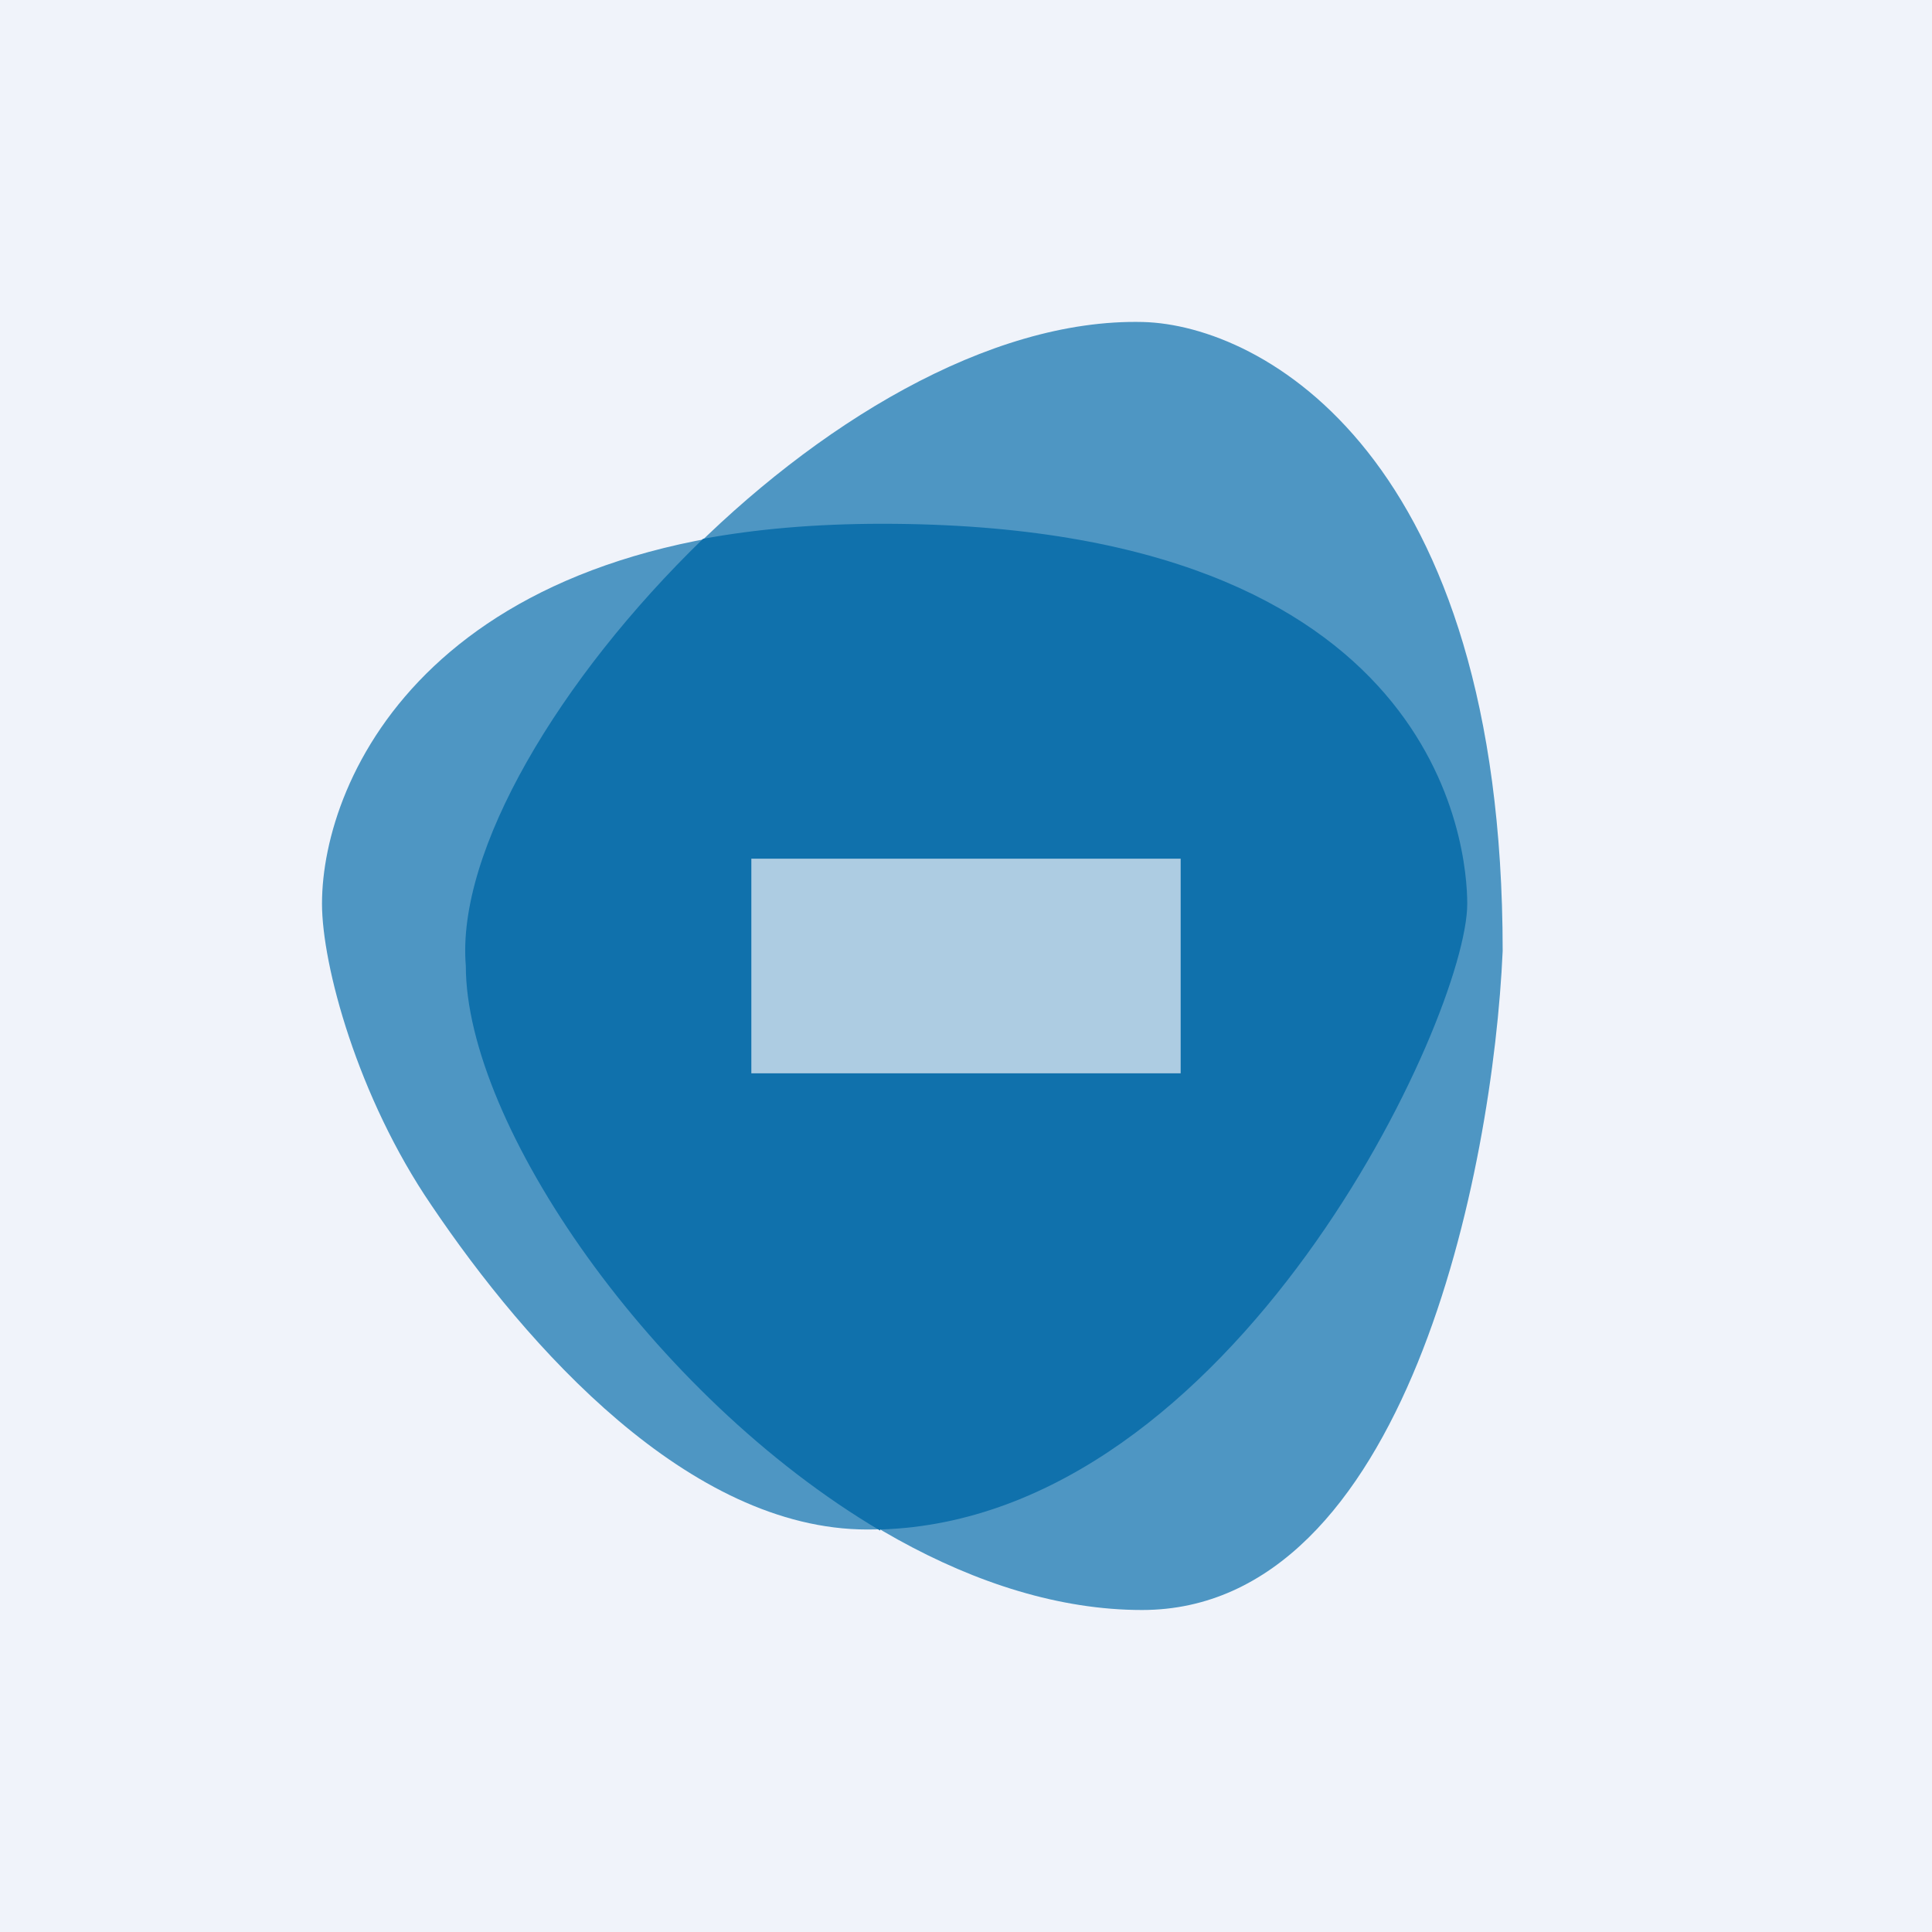
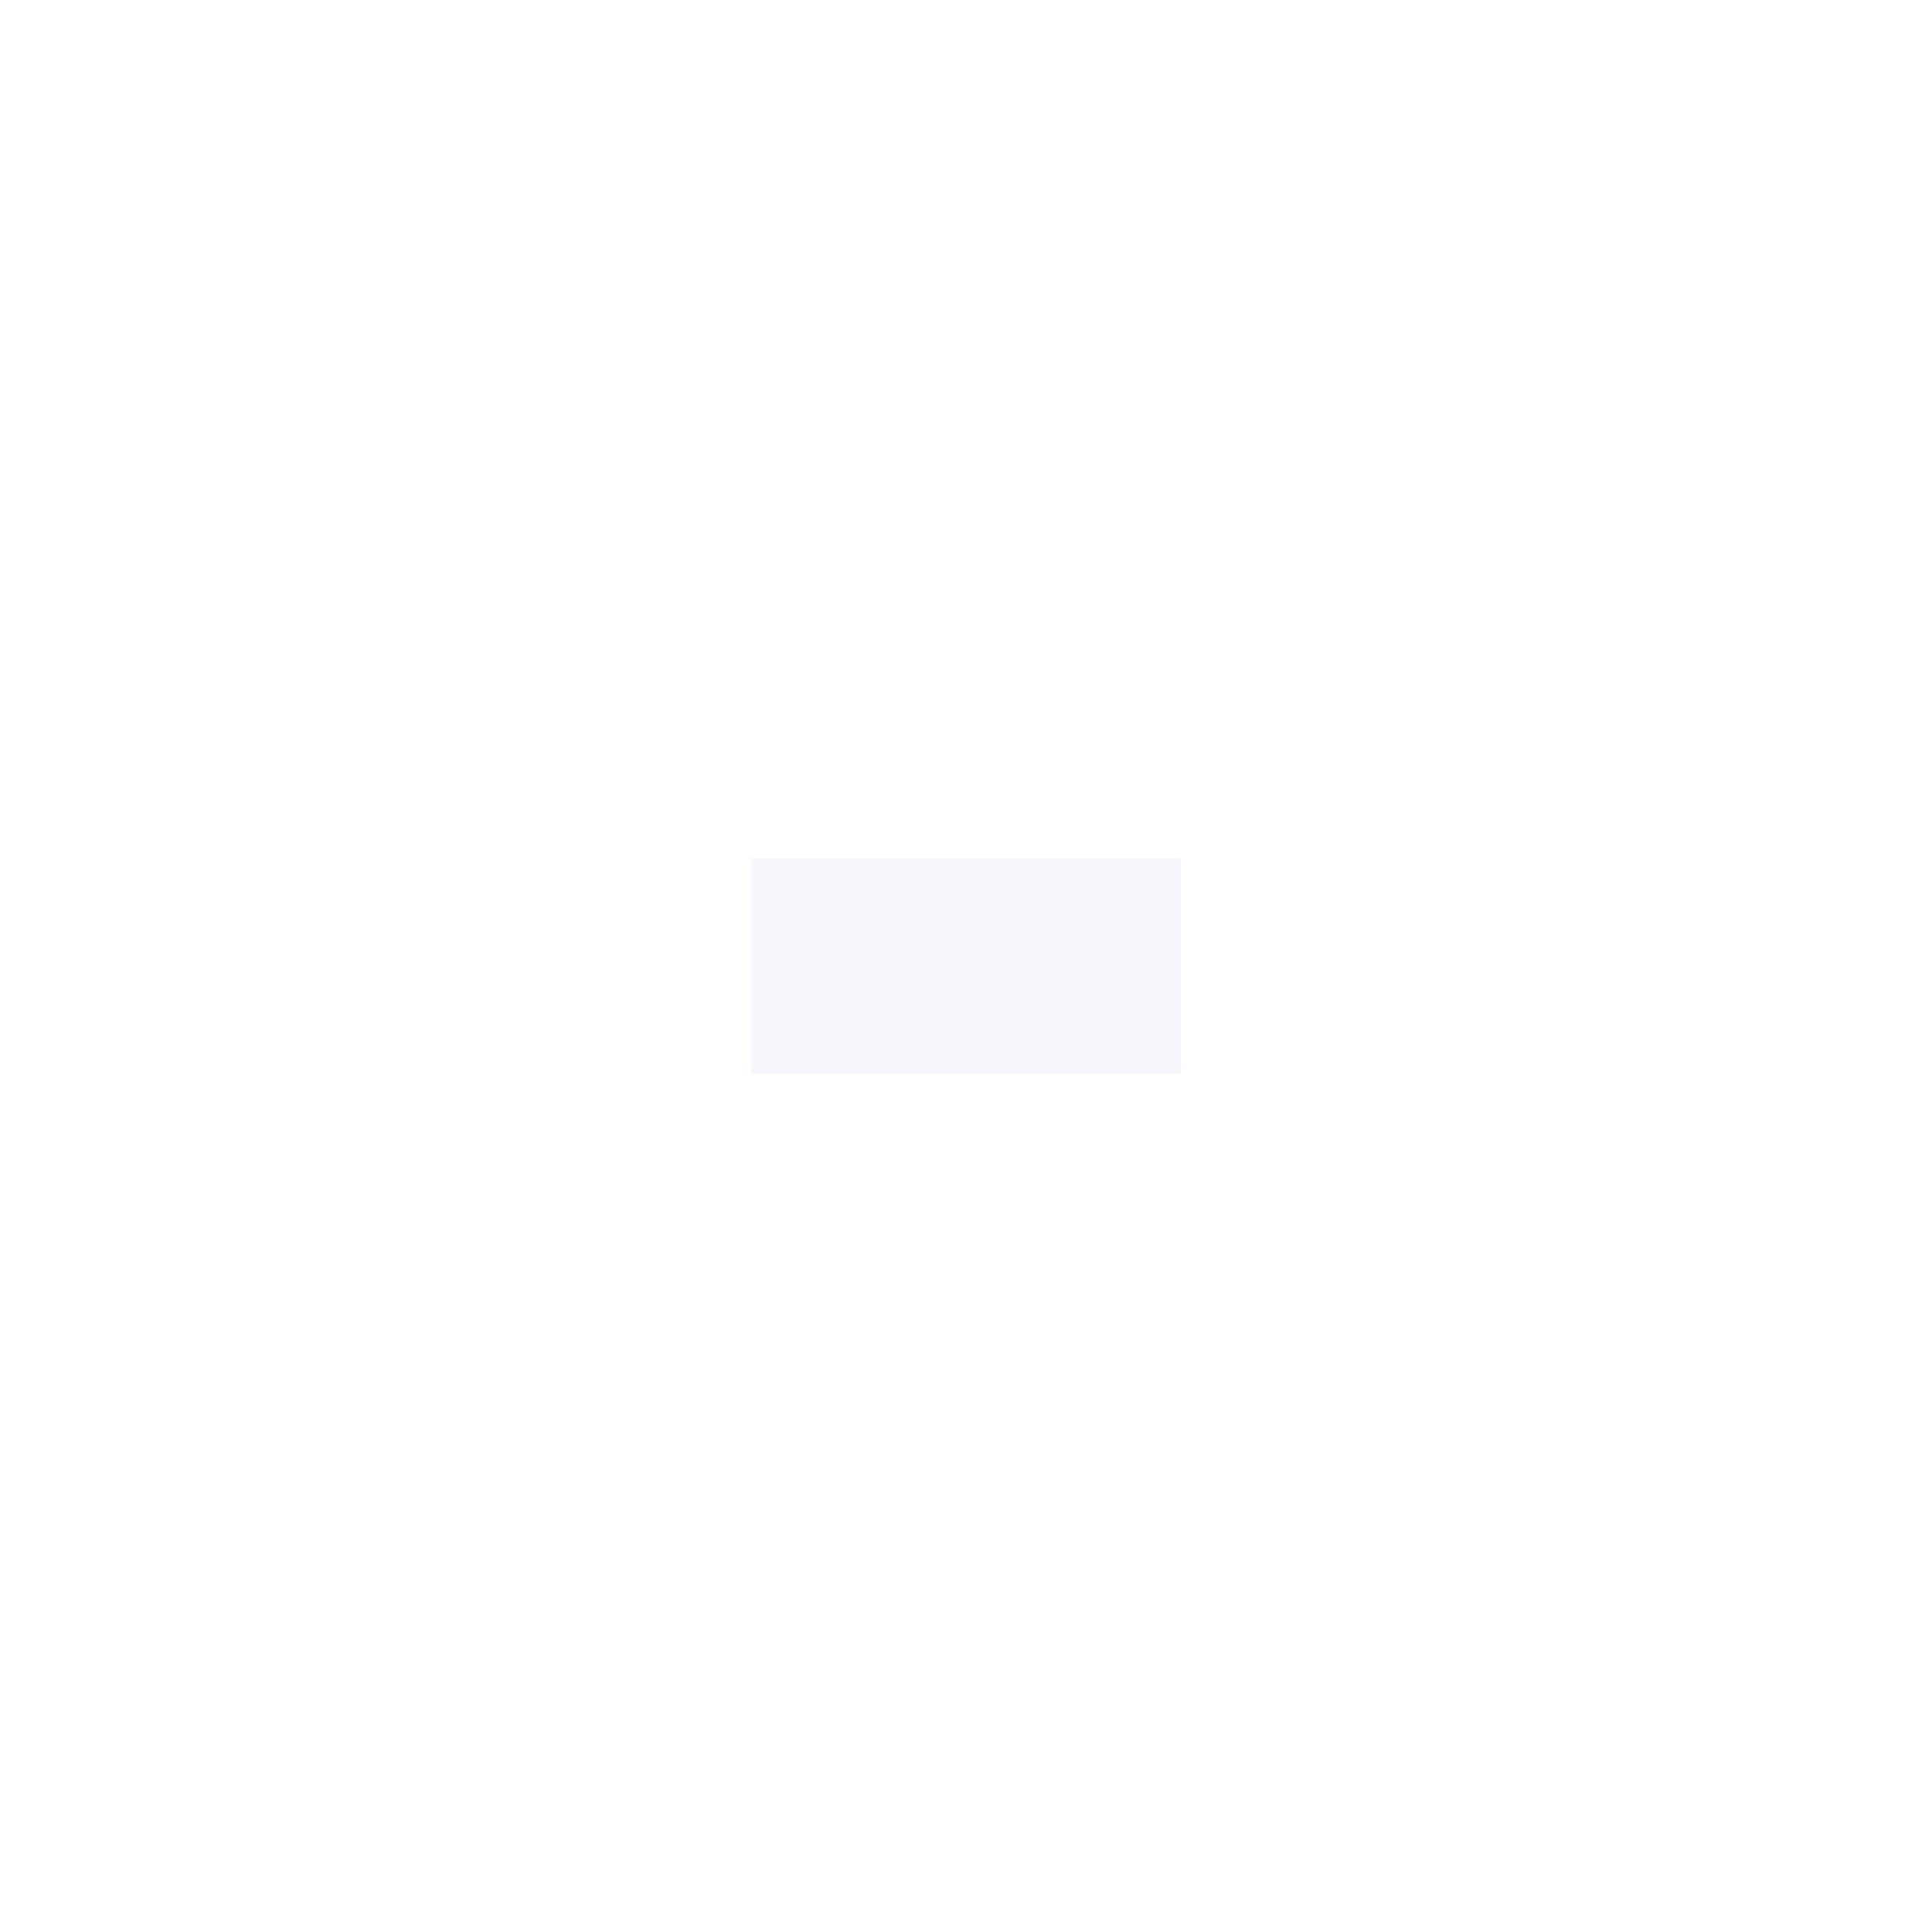
<svg xmlns="http://www.w3.org/2000/svg" width="18" height="18" viewBox="0 0 18 18">
-   <path fill="#F0F3FA" d="M0 0h18v18H0z" />
-   <path d="M8.22 4.88C4.04 4.88 3 7.24 3 8.42c0 .57.33 1.8 1.02 2.81.89 1.32 2.4 3.02 4.06 3.02 3.37 0 5.59-4.76 5.59-5.83 0-.5-.23-3.54-5.45-3.54Z" fill="#4E96C3" />
-   <path d="M10.65 3C7.77 2.93 4.19 6.98 4.34 9 4.34 11 7.58 15 10.64 15c2.46 0 3.27-4.1 3.36-6.14 0-4.62-2.24-5.83-3.35-5.86Z" fill="#4E96C3" />
-   <path d="M8.2 14.25c3.3-.1 5.47-4.78 5.47-5.83 0-.5-.23-3.54-5.45-3.54-.63 0-1.18.05-1.67.14C5.21 6.32 4.25 7.93 4.34 9c0 1.47 1.73 4 3.86 5.26Z" fill="#1071AC" />
  <path opacity=".7" fill="#F0F3FA" d="M7 8h4v2H7z" />
</svg>